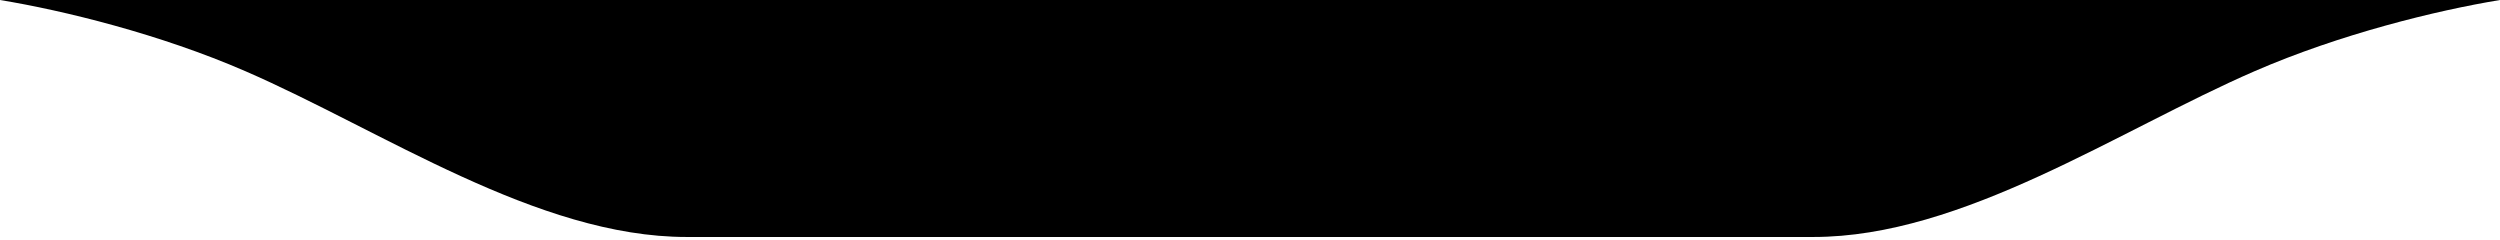
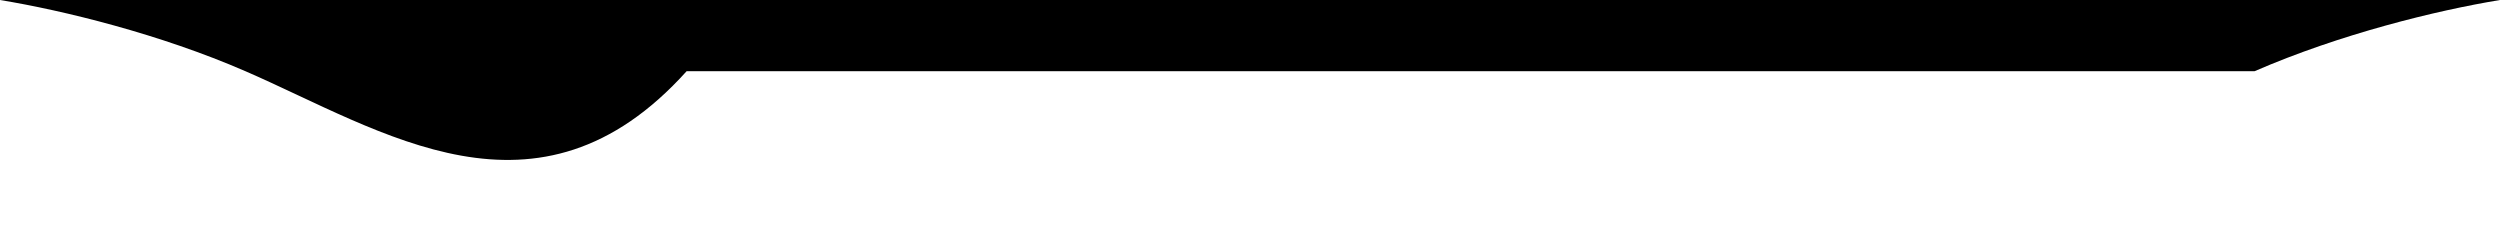
<svg xmlns="http://www.w3.org/2000/svg" width="480" height="46" viewBox="0 0 480 46" fill="none">
-   <path d="M480 0C467.755 2.014 449.287 6.544 432.886 13.668C406.593 25.089 376.831 45.5 348.165 45.5H131.835C103.169 45.5 73.407 25.089 47.114 13.668C30.713 6.544 12.245 2.014 0 0H480Z" fill="black" />
+   <path d="M480 0C467.755 2.014 449.287 6.544 432.886 13.668H131.835C103.169 45.5 73.407 25.089 47.114 13.668C30.713 6.544 12.245 2.014 0 0H480Z" fill="black" />
</svg>